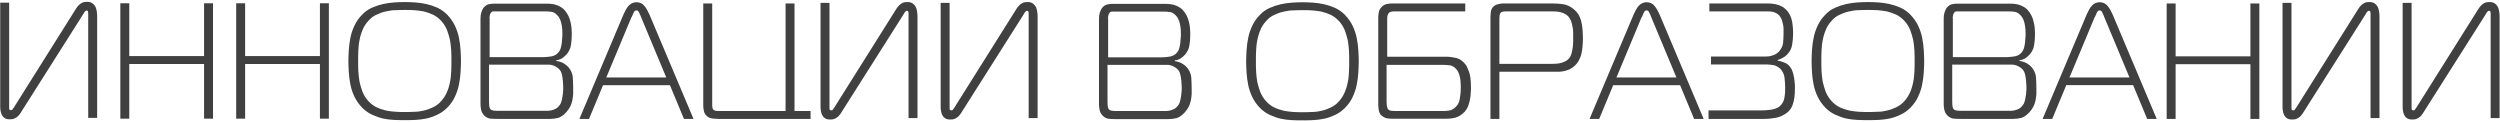
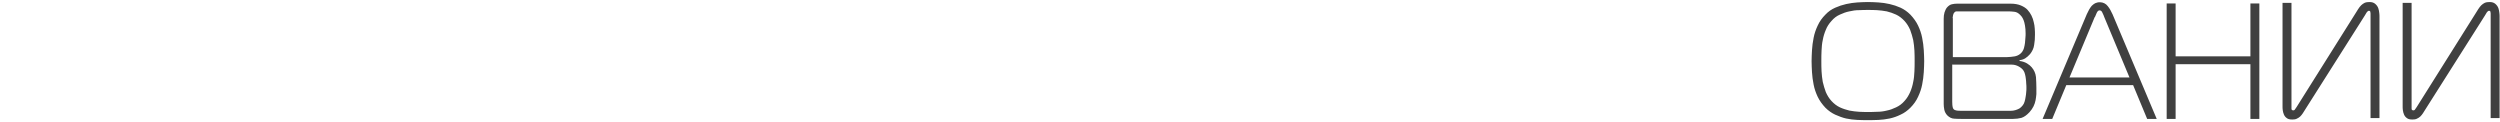
<svg xmlns="http://www.w3.org/2000/svg" xml:space="preserve" width="123mm" height="6mm" style="shape-rendering:geometricPrecision; text-rendering:geometricPrecision; image-rendering:optimizeQuality; fill-rule:evenodd; clip-rule:evenodd" viewBox="0 0 12300 600">
  <defs>
    <style type="text/css">  .fil0 {fill:#404040;fill-rule:nonzero}  </style>
  </defs>
  <g id="Слой_x0020_1">
    <g id="_943890448">
-       <path class="fil0" d="M478 584l0 -504c0,-4 0,-10 -1,-17 -1,-8 -2,-16 -5,-24 -3,-8 -8,-15 -15,-21 -7,-6 -16,-9 -28,-9 -9,0 -17,1 -24,4 -6,3 -12,7 -17,12 -5,5 -10,11 -15,19 -5,8 -10,16 -15,24l-288 458c-2,3 -4,6 -7,10 -2,4 -5,6 -9,6 -6,0 -9,-3 -9,-8 0,-5 0,-11 0,-17l0 -504 -44 0 0 509c0,5 0,12 1,19 1,8 3,15 6,22 3,7 8,13 14,17 6,5 15,7 27,7 9,0 16,-1 22,-4 6,-3 12,-6 17,-11 5,-5 9,-10 13,-16 4,-6 8,-12 12,-19l293 -462c3,-5 6,-10 9,-15 4,-5 7,-8 11,-8 4,0 7,2 7,6 1,4 1,8 1,10l0 512 44 0zm570 -568l-44 0 0 260 -368 0 0 -260 -44 0 0 568 44 0 0 -269 368 0 0 269 44 0 0 -568zm570 0l-44 0 0 260 -368 0 0 -260 -44 0 0 568 44 0 0 -269 368 0 0 269 44 0 0 -568zm373 -6c-16,0 -33,1 -52,2 -18,1 -36,4 -55,8 -18,4 -36,10 -54,18 -18,8 -34,19 -48,34 -16,16 -29,34 -38,54 -9,19 -16,39 -20,60 -4,21 -7,41 -8,61 -1,20 -2,38 -2,54 0,16 1,34 2,54 1,20 4,40 8,61 4,21 11,41 20,60 9,19 22,37 38,54 15,15 31,26 48,34 18,8 36,15 54,19 18,4 37,6 55,7 18,1 35,1 52,1 16,0 33,0 52,-1 18,-1 36,-3 55,-7 18,-4 36,-10 54,-19 18,-8 34,-20 48,-34 16,-16 29,-34 38,-54 9,-19 16,-39 20,-60 4,-21 7,-41 8,-61 1,-20 2,-38 2,-54 0,-16 -1,-34 -2,-54 -1,-20 -4,-40 -8,-61 -4,-21 -11,-41 -20,-60 -9,-19 -22,-37 -38,-54 -15,-15 -31,-26 -48,-34 -18,-8 -36,-14 -54,-18 -18,-4 -37,-7 -55,-8 -18,-1 -35,-2 -52,-2zm-229 290c0,-16 0,-33 1,-51 1,-18 2,-35 6,-52 3,-17 8,-34 15,-50 6,-16 16,-31 28,-44 12,-14 25,-24 41,-31 15,-7 31,-13 47,-16 16,-4 32,-6 48,-6 16,-1 31,-1 44,-1 14,0 28,0 44,1 16,1 32,3 48,6 16,4 31,9 46,16 15,7 29,18 41,31 12,13 21,28 28,44 6,16 11,33 15,50 3,17 5,34 6,52 1,18 1,35 1,51 0,16 0,33 -1,51 -1,18 -2,35 -6,52 -3,17 -8,34 -15,50 -7,16 -16,31 -28,44 -12,14 -26,24 -41,31 -15,7 -30,13 -46,16 -16,4 -32,6 -48,6 -16,1 -31,1 -44,1 -14,0 -28,0 -44,-1 -16,-1 -32,-3 -48,-6 -16,-4 -32,-9 -47,-16 -15,-7 -29,-18 -41,-31 -12,-13 -21,-28 -28,-44 -6,-16 -11,-33 -15,-50 -3,-17 -5,-34 -6,-52 -1,-18 -1,-35 -1,-51zm646 18l291 0c12,0 23,3 34,9 11,6 19,13 24,21 3,4 5,10 7,17 2,7 3,14 4,22 1,8 2,16 2,24 1,8 1,15 1,21 0,7 0,14 -1,21 -1,8 -1,16 -3,24 -1,8 -3,16 -5,23 -2,7 -5,13 -9,18 -5,7 -11,12 -17,16 -7,4 -14,6 -20,8 -7,2 -14,3 -21,3 -7,0 -13,0 -19,0l-226 0c-7,0 -13,0 -21,-1 -7,-1 -13,-3 -17,-8 -2,-2 -3,-6 -4,-10 -1,-4 -2,-13 -2,-25l0 -184zm0 -230c0,-3 1,-8 2,-13 1,-6 3,-10 6,-13 3,-4 7,-6 11,-6 4,0 9,0 13,0l246 0c8,0 16,1 26,2 10,1 19,6 28,15 2,2 5,5 8,9 3,4 6,10 9,17 3,7 5,16 7,27 2,11 3,24 3,39 0,6 0,13 -1,21 -1,8 -1,16 -2,25 -1,9 -3,17 -5,25 -2,8 -6,14 -9,19 -9,12 -21,19 -35,22 -14,2 -27,4 -40,4l-266 0 0 -191zm329 211l0 -3c10,-1 20,-4 28,-9 8,-5 16,-12 24,-21 11,-14 18,-29 20,-45 3,-16 4,-33 4,-50 0,-9 0,-19 -1,-30 -1,-11 -2,-22 -5,-32 -2,-11 -6,-21 -11,-32 -5,-10 -11,-19 -19,-28 -8,-9 -19,-16 -33,-22 -14,-6 -31,-9 -52,-9l-262 0c-9,0 -17,1 -26,3 -9,2 -17,8 -24,16 -5,6 -9,15 -12,24 -3,10 -4,20 -4,31l0 420c0,9 1,18 3,28 2,10 7,19 14,27 11,11 23,17 37,17 14,1 25,1 36,1l251 0c15,0 28,-2 41,-5 13,-4 26,-13 40,-28 9,-10 15,-19 20,-29 5,-10 8,-20 10,-30 2,-10 3,-20 4,-30 0,-10 0,-21 0,-31 0,-18 -1,-36 -2,-53 -2,-18 -9,-34 -21,-48 -5,-6 -13,-13 -23,-19 -10,-6 -22,-10 -36,-12zm114 286l47 0 69 -166 329 0 69 166 47 0 -217 -514c-7,-15 -14,-29 -24,-41 -9,-12 -23,-19 -39,-19 -9,0 -16,2 -23,5 -6,3 -12,8 -17,13 -5,6 -9,12 -13,19 -4,7 -7,15 -11,22l-217 514zm257 -501c3,-6 6,-13 9,-21 4,-8 8,-12 14,-12 6,0 11,4 14,12 4,8 7,15 9,21l124 297 -295 0 124 -297zm880 501l0 -39 -79 0 0 -529 -44 0 0 529 -331 0c-3,0 -8,0 -13,-1 -5,-1 -10,-3 -13,-8 -2,-3 -3,-6 -3,-9 -1,-3 -1,-6 -1,-10l0 -501 -44 0 0 503c0,7 1,16 3,26 2,10 7,19 17,27 6,5 15,9 25,10 10,1 20,2 31,2l452 0zm526 0l0 -504c0,-4 0,-10 -1,-17 -1,-8 -2,-16 -5,-24 -3,-8 -8,-15 -15,-21 -7,-6 -16,-9 -28,-9 -9,0 -17,1 -24,4 -6,3 -12,7 -17,12 -5,5 -10,11 -15,19 -5,8 -10,16 -15,24l-288 458c-2,3 -4,6 -7,10 -2,4 -5,6 -9,6 -6,0 -9,-3 -9,-8 0,-5 0,-11 0,-17l0 -504 -44 0 0 509c0,5 0,12 1,19 1,8 3,15 6,22 3,7 8,13 14,17 6,5 15,7 27,7 9,0 16,-1 22,-4 6,-3 12,-6 17,-11 5,-5 9,-10 13,-16 4,-6 8,-12 12,-19l293 -462c3,-5 6,-10 9,-15 4,-5 7,-8 11,-8 4,0 7,2 7,6 1,4 1,8 1,10l0 512 44 0zm591 0l0 -504c0,-4 0,-10 -1,-17 -1,-8 -2,-16 -5,-24 -3,-8 -8,-15 -15,-21 -7,-6 -16,-9 -28,-9 -9,0 -17,1 -24,4 -6,3 -12,7 -17,12 -5,5 -10,11 -15,19 -5,8 -10,16 -15,24l-288 458c-2,3 -4,6 -7,10 -2,4 -5,6 -9,6 -6,0 -9,-3 -9,-8 0,-5 0,-11 0,-17l0 -504 -44 0 0 509c0,5 0,12 1,19 1,8 3,15 6,22 3,7 8,13 14,17 6,5 15,7 27,7 9,0 16,-1 22,-4 6,-3 12,-6 17,-11 5,-5 9,-10 13,-16 4,-6 8,-12 12,-19l293 -462c3,-5 6,-10 9,-15 4,-5 7,-8 11,-8 4,0 7,2 7,6 1,4 1,8 1,10l0 512 44 0zm346 -266l291 0c12,0 23,3 34,9 11,6 19,13 24,21 3,4 5,10 7,17 2,7 3,14 4,22 1,8 2,16 2,24 1,8 1,15 1,21 0,7 0,14 -1,21 -1,8 -1,16 -3,24 -1,8 -3,16 -5,23 -2,7 -5,13 -9,18 -5,7 -11,12 -17,16 -7,4 -14,6 -20,8 -7,2 -14,3 -21,3 -7,0 -13,0 -19,0l-226 0c-7,0 -13,0 -21,-1 -7,-1 -13,-3 -17,-8 -2,-2 -3,-6 -4,-10 -1,-4 -2,-13 -2,-25l0 -184zm0 -230c0,-3 1,-8 2,-13 1,-6 3,-10 6,-13 3,-4 7,-6 11,-6 4,0 9,0 13,0l246 0c8,0 16,1 26,2 10,1 19,6 28,15 2,2 5,5 8,9 3,4 6,10 9,17 3,7 5,16 7,27 2,11 3,24 3,39 0,6 0,13 -1,21 -1,8 -1,16 -2,25 -1,9 -3,17 -5,25 -2,8 -6,14 -9,19 -9,12 -21,19 -35,22 -14,2 -27,4 -40,4l-266 0 0 -191zm329 211l0 -3c10,-1 20,-4 28,-9 8,-5 16,-12 24,-21 11,-14 18,-29 20,-45 3,-16 4,-33 4,-50 0,-9 0,-19 -1,-30 -1,-11 -2,-22 -5,-32 -2,-11 -6,-21 -11,-32 -5,-10 -11,-19 -19,-28 -8,-9 -19,-16 -33,-22 -14,-6 -31,-9 -52,-9l-262 0c-9,0 -17,1 -26,3 -9,2 -17,8 -24,16 -5,6 -9,15 -12,24 -3,10 -4,20 -4,31l0 420c0,9 1,18 3,28 2,10 7,19 14,27 11,11 23,17 37,17 14,1 25,1 36,1l251 0c15,0 28,-2 41,-5 13,-4 26,-13 40,-28 9,-10 15,-19 20,-29 5,-10 8,-20 10,-30 2,-10 3,-20 4,-30 0,-10 0,-21 0,-31 0,-18 -1,-36 -2,-53 -2,-18 -9,-34 -21,-48 -5,-6 -13,-13 -23,-19 -10,-6 -22,-10 -36,-12zm628 -289c-16,0 -33,1 -52,2 -18,1 -36,4 -55,8 -18,4 -36,10 -54,18 -18,8 -34,19 -48,34 -16,16 -29,34 -38,54 -9,19 -16,39 -20,60 -4,21 -7,41 -8,61 -1,20 -2,38 -2,54 0,16 1,34 2,54 1,20 4,40 8,61 4,21 11,41 20,60 9,19 22,37 38,54 15,15 31,26 48,34 18,8 36,15 54,19 18,4 37,6 55,7 18,1 35,1 52,1 16,0 33,0 52,-1 18,-1 36,-3 55,-7 18,-4 36,-10 54,-19 18,-8 34,-20 48,-34 16,-16 29,-34 38,-54 9,-19 16,-39 20,-60 4,-21 7,-41 8,-61 1,-20 2,-38 2,-54 0,-16 -1,-34 -2,-54 -1,-20 -4,-40 -8,-61 -4,-21 -11,-41 -20,-60 -9,-19 -22,-37 -38,-54 -15,-15 -31,-26 -48,-34 -18,-8 -36,-14 -54,-18 -18,-4 -37,-7 -55,-8 -18,-1 -35,-2 -52,-2zm-229 290c0,-16 0,-33 1,-51 1,-18 2,-35 6,-52 3,-17 8,-34 15,-50 6,-16 16,-31 28,-44 12,-14 25,-24 41,-31 15,-7 31,-13 47,-16 16,-4 32,-6 48,-6 16,-1 31,-1 44,-1 14,0 28,0 44,1 16,1 32,3 48,6 16,4 31,9 46,16 15,7 29,18 41,31 12,13 21,28 28,44 6,16 11,33 15,50 3,17 5,34 6,52 1,18 1,35 1,51 0,16 0,33 -1,51 -1,18 -2,35 -6,52 -3,17 -8,34 -15,50 -7,16 -16,31 -28,44 -12,14 -26,24 -41,31 -15,7 -30,13 -46,16 -16,4 -32,6 -48,6 -16,1 -31,1 -44,1 -14,0 -28,0 -44,-1 -16,-1 -32,-3 -48,-6 -16,-4 -32,-9 -47,-16 -15,-7 -29,-18 -41,-31 -12,-13 -21,-28 -28,-44 -6,-16 -11,-33 -15,-50 -3,-17 -5,-34 -6,-52 -1,-18 -1,-35 -1,-51zm1030 -284l-361 0c-8,0 -17,1 -26,3 -9,2 -18,7 -25,15 -8,8 -12,17 -14,28 -2,10 -2,20 -2,29l0 421c0,8 1,17 2,26 1,9 4,17 9,24 4,5 10,10 18,14 8,5 21,7 38,7l268 0c6,0 14,0 21,-1 8,-1 15,-2 23,-4 8,-2 16,-6 24,-11 8,-5 15,-11 22,-18 7,-8 13,-17 17,-28 4,-10 7,-21 9,-32 2,-11 4,-21 4,-32 1,-10 1,-19 1,-27 0,-36 -3,-62 -10,-79 -6,-17 -12,-29 -16,-34 -14,-18 -29,-29 -47,-33 -18,-4 -34,-6 -50,-6l-289 0 0 -188c0,-14 3,-23 10,-29 3,-3 7,-4 12,-5 5,-1 12,-1 19,-1l343 0 0 -39zm-385 302l274 0c10,0 21,1 33,2 12,1 23,7 33,18 5,5 9,12 12,19 3,7 6,15 7,23 2,8 3,16 3,25 1,8 1,16 1,24 0,22 -2,41 -5,57 -3,16 -9,29 -19,38 -10,11 -22,17 -34,19 -12,2 -23,2 -33,2l-225 0c-8,0 -17,0 -25,-1 -9,-1 -15,-4 -19,-11 -1,-2 -2,-5 -3,-10 -1,-4 -2,-13 -2,-25l0 -180zm553 266l0 -232 288 0c14,0 28,-2 41,-6 14,-4 25,-10 35,-18 10,-8 19,-18 25,-28 6,-11 11,-22 14,-34 3,-12 5,-25 6,-38 1,-13 2,-25 2,-37 0,-37 -3,-67 -9,-90 -6,-22 -17,-41 -34,-55 -16,-14 -34,-23 -52,-26 -19,-3 -37,-4 -56,-4l-234 0c-2,0 -5,0 -10,0 -4,0 -9,1 -15,2 -5,1 -11,3 -16,4 -5,2 -10,5 -14,9 -8,8 -12,16 -13,26 -1,10 -2,18 -2,26l0 501 44 0zm0 -271l0 -223c0,-10 1,-18 4,-25 3,-7 12,-10 28,-10l232 0c21,0 37,3 49,8 12,5 21,11 27,18 5,6 10,14 13,23 3,9 6,18 7,28 2,9 3,19 3,27 0,9 0,15 0,20 0,5 0,13 0,22 0,9 -1,19 -2,30 -1,11 -4,21 -6,31 -3,10 -7,18 -13,25 -5,6 -13,12 -26,17 -12,6 -30,9 -54,9l-263 0zm444 271l47 0 69 -166 329 0 69 166 47 0 -217 -514c-7,-15 -14,-29 -24,-41 -9,-12 -23,-19 -39,-19 -9,0 -16,2 -23,5 -6,3 -12,8 -17,13 -5,6 -9,12 -13,19 -4,7 -7,15 -11,22l-217 514zm257 -501c3,-6 6,-13 9,-21 4,-8 8,-12 14,-12 6,0 11,4 14,12 4,8 7,15 9,21l124 297 -295 0 124 -297zm329 501l276 0c17,0 34,-2 51,-5 17,-3 32,-9 44,-16 21,-12 35,-28 42,-49 8,-21 11,-48 11,-80 0,-1 0,-4 0,-12 0,-7 -1,-16 -2,-25 -1,-9 -2,-19 -5,-30 -2,-10 -6,-19 -9,-27 -9,-16 -20,-27 -33,-32 -14,-6 -25,-9 -36,-11l0 -3c8,-2 15,-5 24,-10 8,-4 15,-9 21,-15 14,-14 23,-30 26,-48 3,-18 5,-36 5,-54 0,-10 0,-20 -1,-31 -1,-11 -2,-22 -4,-32 -2,-11 -6,-21 -10,-30 -4,-9 -10,-18 -18,-26 -8,-8 -15,-14 -24,-18 -8,-4 -16,-7 -24,-9 -8,-2 -16,-3 -24,-4 -8,-1 -15,-1 -22,-1l-285 0 0 39 293 0c10,0 19,2 28,5 9,4 16,8 21,13 5,6 10,13 13,20 3,8 5,15 7,24 2,8 3,16 3,25 0,8 0,16 0,23 0,15 -1,29 -2,43 -1,14 -7,27 -16,39 -6,8 -13,14 -20,18 -8,4 -15,7 -23,9 -8,2 -16,3 -24,3 -8,0 -15,0 -22,0l-250 0 0 39 271 0c9,0 21,1 34,3 14,2 26,9 37,19 11,12 18,27 20,44 2,18 3,34 3,51 0,9 0,18 -1,27 -1,9 -2,18 -4,26 -2,9 -6,17 -11,24 -5,7 -11,13 -20,18 -9,5 -21,9 -36,11 -15,2 -28,3 -40,3l-265 0 0 39z" />
      <path class="fil0" d="M9190 10c-16,0 -33,1 -52,2 -18,1 -36,4 -55,8 -18,4 -36,10 -54,18 -18,8 -34,19 -48,34 -16,16 -29,34 -38,54 -9,19 -16,39 -20,60 -4,21 -7,41 -8,61 -1,20 -2,38 -2,54 0,16 1,34 2,54 1,20 4,40 8,61 4,21 11,41 20,60 9,19 22,37 38,54 15,15 31,26 48,34 18,8 36,15 54,19 18,4 37,6 55,7 18,1 35,1 52,1 16,0 33,0 52,-1 18,-1 36,-3 55,-7 18,-4 36,-10 54,-19 18,-8 34,-20 48,-34 16,-16 29,-34 38,-54 9,-19 16,-39 20,-60 4,-21 7,-41 8,-61 1,-20 2,-38 2,-54 0,-16 -1,-34 -2,-54 -1,-20 -4,-40 -8,-61 -4,-21 -11,-41 -20,-60 -9,-19 -22,-37 -38,-54 -15,-15 -31,-26 -48,-34 -18,-8 -36,-14 -54,-18 -18,-4 -37,-7 -55,-8 -18,-1 -35,-2 -52,-2zm-229 290c0,-16 0,-33 1,-51 1,-18 2,-35 6,-52 3,-17 8,-34 15,-50 6,-16 16,-31 28,-44 12,-14 25,-24 41,-31 15,-7 31,-13 47,-16 16,-4 32,-6 48,-6 16,-1 31,-1 44,-1 14,0 28,0 44,1 16,1 32,3 48,6 16,4 31,9 46,16 15,7 29,18 41,31 12,13 21,28 28,44 6,16 11,33 15,50 3,17 5,34 6,52 1,18 1,35 1,51 0,16 0,33 -1,51 -1,18 -2,35 -6,52 -3,17 -8,34 -15,50 -7,16 -16,31 -28,44 -12,14 -26,24 -41,31 -15,7 -30,13 -46,16 -16,4 -32,6 -48,6 -16,1 -31,1 -44,1 -14,0 -28,0 -44,-1 -16,-1 -32,-3 -48,-6 -16,-4 -32,-9 -47,-16 -15,-7 -29,-18 -41,-31 -12,-13 -21,-28 -28,-44 -6,-16 -11,-33 -15,-50 -3,-17 -5,-34 -6,-52 -1,-18 -1,-35 -1,-51zm646 18l291 0c12,0 23,3 34,9 11,6 19,13 24,21 3,4 5,10 7,17 2,7 3,14 4,22 1,8 2,16 2,24 1,8 1,15 1,21 0,7 0,14 -1,21 -1,8 -1,16 -3,24 -1,8 -3,16 -5,23 -2,7 -5,13 -9,18 -5,7 -11,12 -17,16 -7,4 -14,6 -20,8 -7,2 -14,3 -21,3 -7,0 -13,0 -19,0l-226 0c-7,0 -13,0 -21,-1 -7,-1 -13,-3 -17,-8 -2,-2 -3,-6 -4,-10 -1,-4 -2,-13 -2,-25l0 -184zm0 -230c0,-3 1,-8 2,-13 1,-6 3,-10 6,-13 3,-4 7,-6 11,-6 4,0 9,0 13,0l246 0c8,0 16,1 26,2 10,1 19,6 28,15 2,2 5,5 8,9 3,4 6,10 9,17 3,7 5,16 7,27 2,11 3,24 3,39 0,6 0,13 -1,21 -1,8 -1,16 -2,25 -1,9 -3,17 -5,25 -2,8 -6,14 -9,19 -9,12 -21,19 -35,22 -14,2 -27,4 -40,4l-266 0 0 -191zm329 211l0 -3c10,-1 20,-4 28,-9 8,-5 16,-12 24,-21 11,-14 18,-29 20,-45 3,-16 4,-33 4,-50 0,-9 0,-19 -1,-30 -1,-11 -2,-22 -5,-32 -2,-11 -6,-21 -11,-32 -5,-10 -11,-19 -19,-28 -8,-9 -19,-16 -33,-22 -14,-6 -31,-9 -52,-9l-262 0c-9,0 -17,1 -26,3 -9,2 -17,8 -24,16 -5,6 -9,15 -12,24 -3,10 -4,20 -4,31l0 420c0,9 1,18 3,28 2,10 7,19 14,27 11,11 23,17 37,17 14,1 25,1 36,1l251 0c15,0 28,-2 41,-5 13,-4 26,-13 40,-28 9,-10 15,-19 20,-29 5,-10 8,-20 10,-30 2,-10 3,-20 4,-30 0,-10 0,-21 0,-31 0,-18 -1,-36 -2,-53 -2,-18 -9,-34 -21,-48 -5,-6 -13,-13 -23,-19 -10,-6 -22,-10 -36,-12zm114 286l47 0 69 -166 329 0 69 166 47 0 -217 -514c-7,-15 -14,-29 -24,-41 -9,-12 -23,-19 -39,-19 -9,0 -16,2 -23,5 -6,3 -12,8 -17,13 -5,6 -9,12 -13,19 -4,7 -7,15 -11,22l-217 514zm257 -501c3,-6 6,-13 9,-21 4,-8 8,-12 14,-12 6,0 11,4 14,12 4,8 7,15 9,21l124 297 -295 0 124 -297zm809 -67l-44 0 0 260 -368 0 0 -260 -44 0 0 568 44 0 0 -269 368 0 0 269 44 0 0 -568zm591 568l0 -504c0,-4 0,-10 -1,-17 -1,-8 -2,-16 -5,-24 -3,-8 -8,-15 -15,-21 -7,-6 -16,-9 -28,-9 -9,0 -17,1 -24,4 -6,3 -12,7 -17,12 -5,5 -10,11 -15,19 -5,8 -10,16 -15,24l-288 458c-2,3 -4,6 -7,10 -2,4 -5,6 -9,6 -6,0 -9,-3 -9,-8 0,-5 0,-11 0,-17l0 -504 -44 0 0 509c0,5 0,12 1,19 1,8 3,15 6,22 3,7 8,13 14,17 6,5 15,7 27,7 9,0 16,-1 22,-4 6,-3 12,-6 17,-11 5,-5 9,-10 13,-16 4,-6 8,-12 12,-19l293 -462c3,-5 6,-10 9,-15 4,-5 7,-8 11,-8 4,0 7,2 7,6 1,4 1,8 1,10l0 512 44 0zm591 0l0 -504c0,-4 0,-10 -1,-17 -1,-8 -2,-16 -5,-24 -3,-8 -8,-15 -15,-21 -7,-6 -16,-9 -28,-9 -9,0 -17,1 -24,4 -6,3 -12,7 -17,12 -5,5 -10,11 -15,19 -5,8 -10,16 -15,24l-288 458c-2,3 -4,6 -7,10 -2,4 -5,6 -9,6 -6,0 -9,-3 -9,-8 0,-5 0,-11 0,-17l0 -504 -44 0 0 509c0,5 0,12 1,19 1,8 3,15 6,22 3,7 8,13 14,17 6,5 15,7 27,7 9,0 16,-1 22,-4 6,-3 12,-6 17,-11 5,-5 9,-10 13,-16 4,-6 8,-12 12,-19l293 -462c3,-5 6,-10 9,-15 4,-5 7,-8 11,-8 4,0 7,2 7,6 1,4 1,8 1,10l0 512 44 0z" />
    </g>
  </g>
</svg>